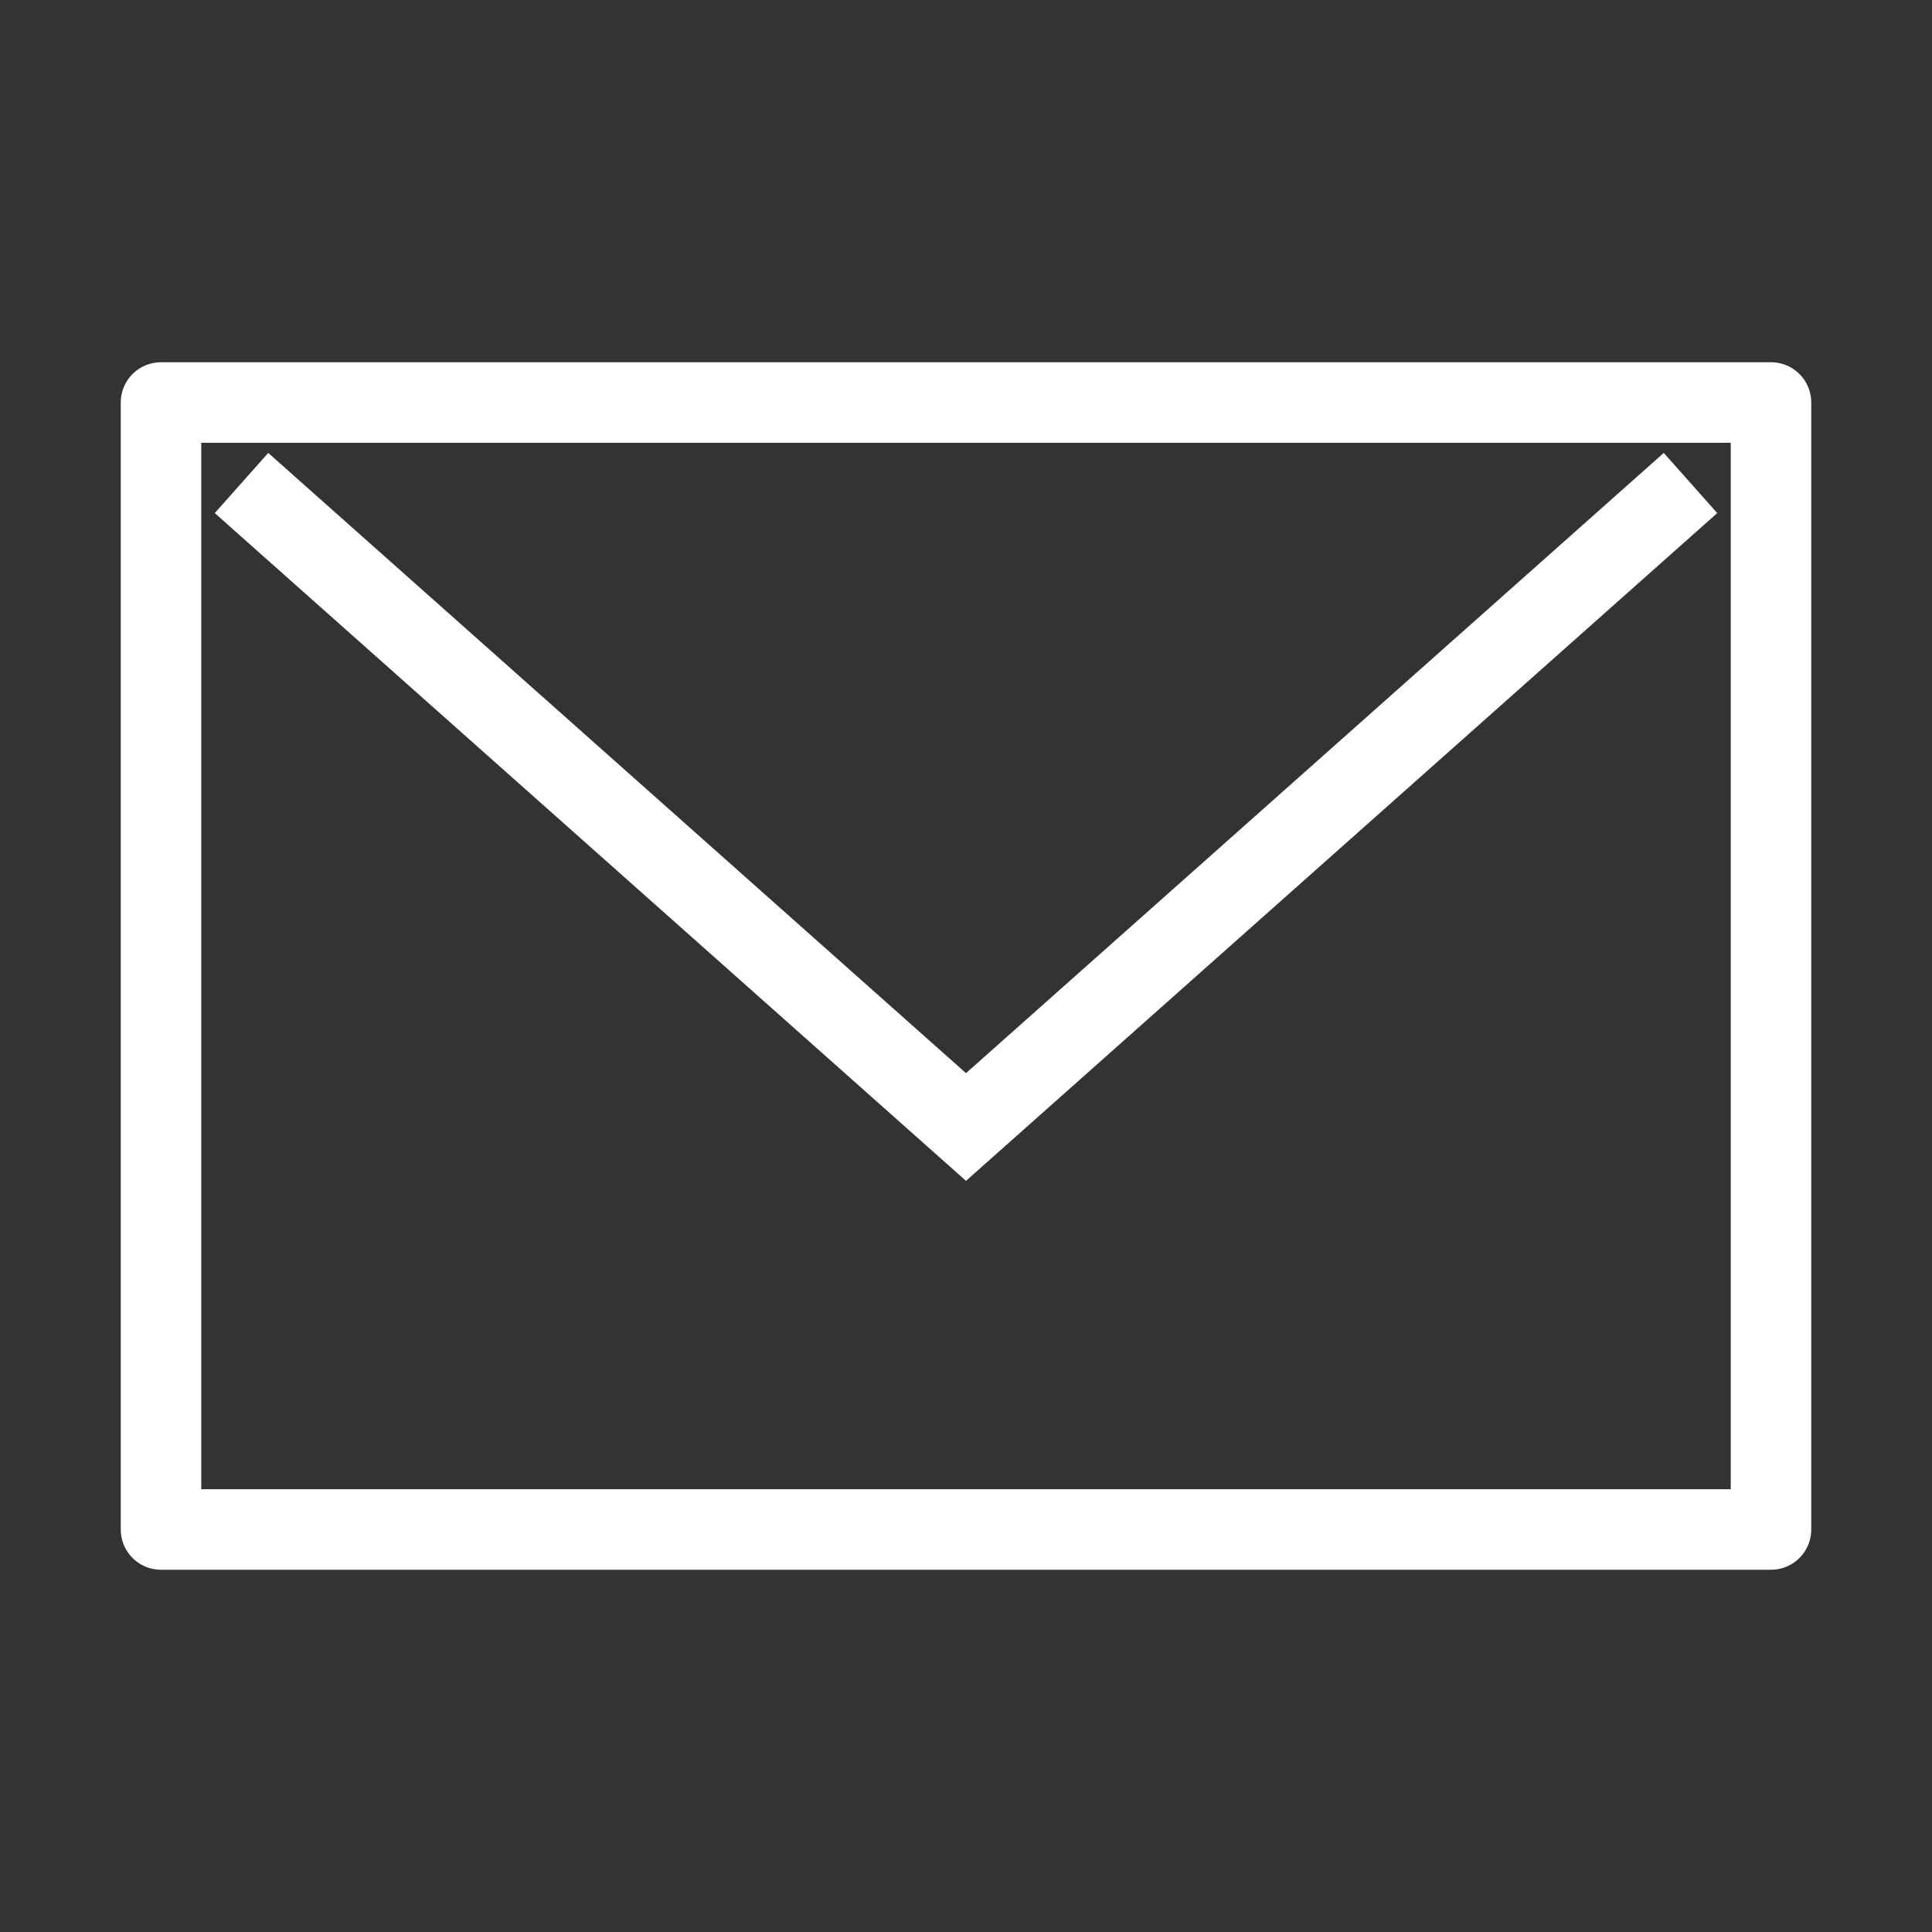
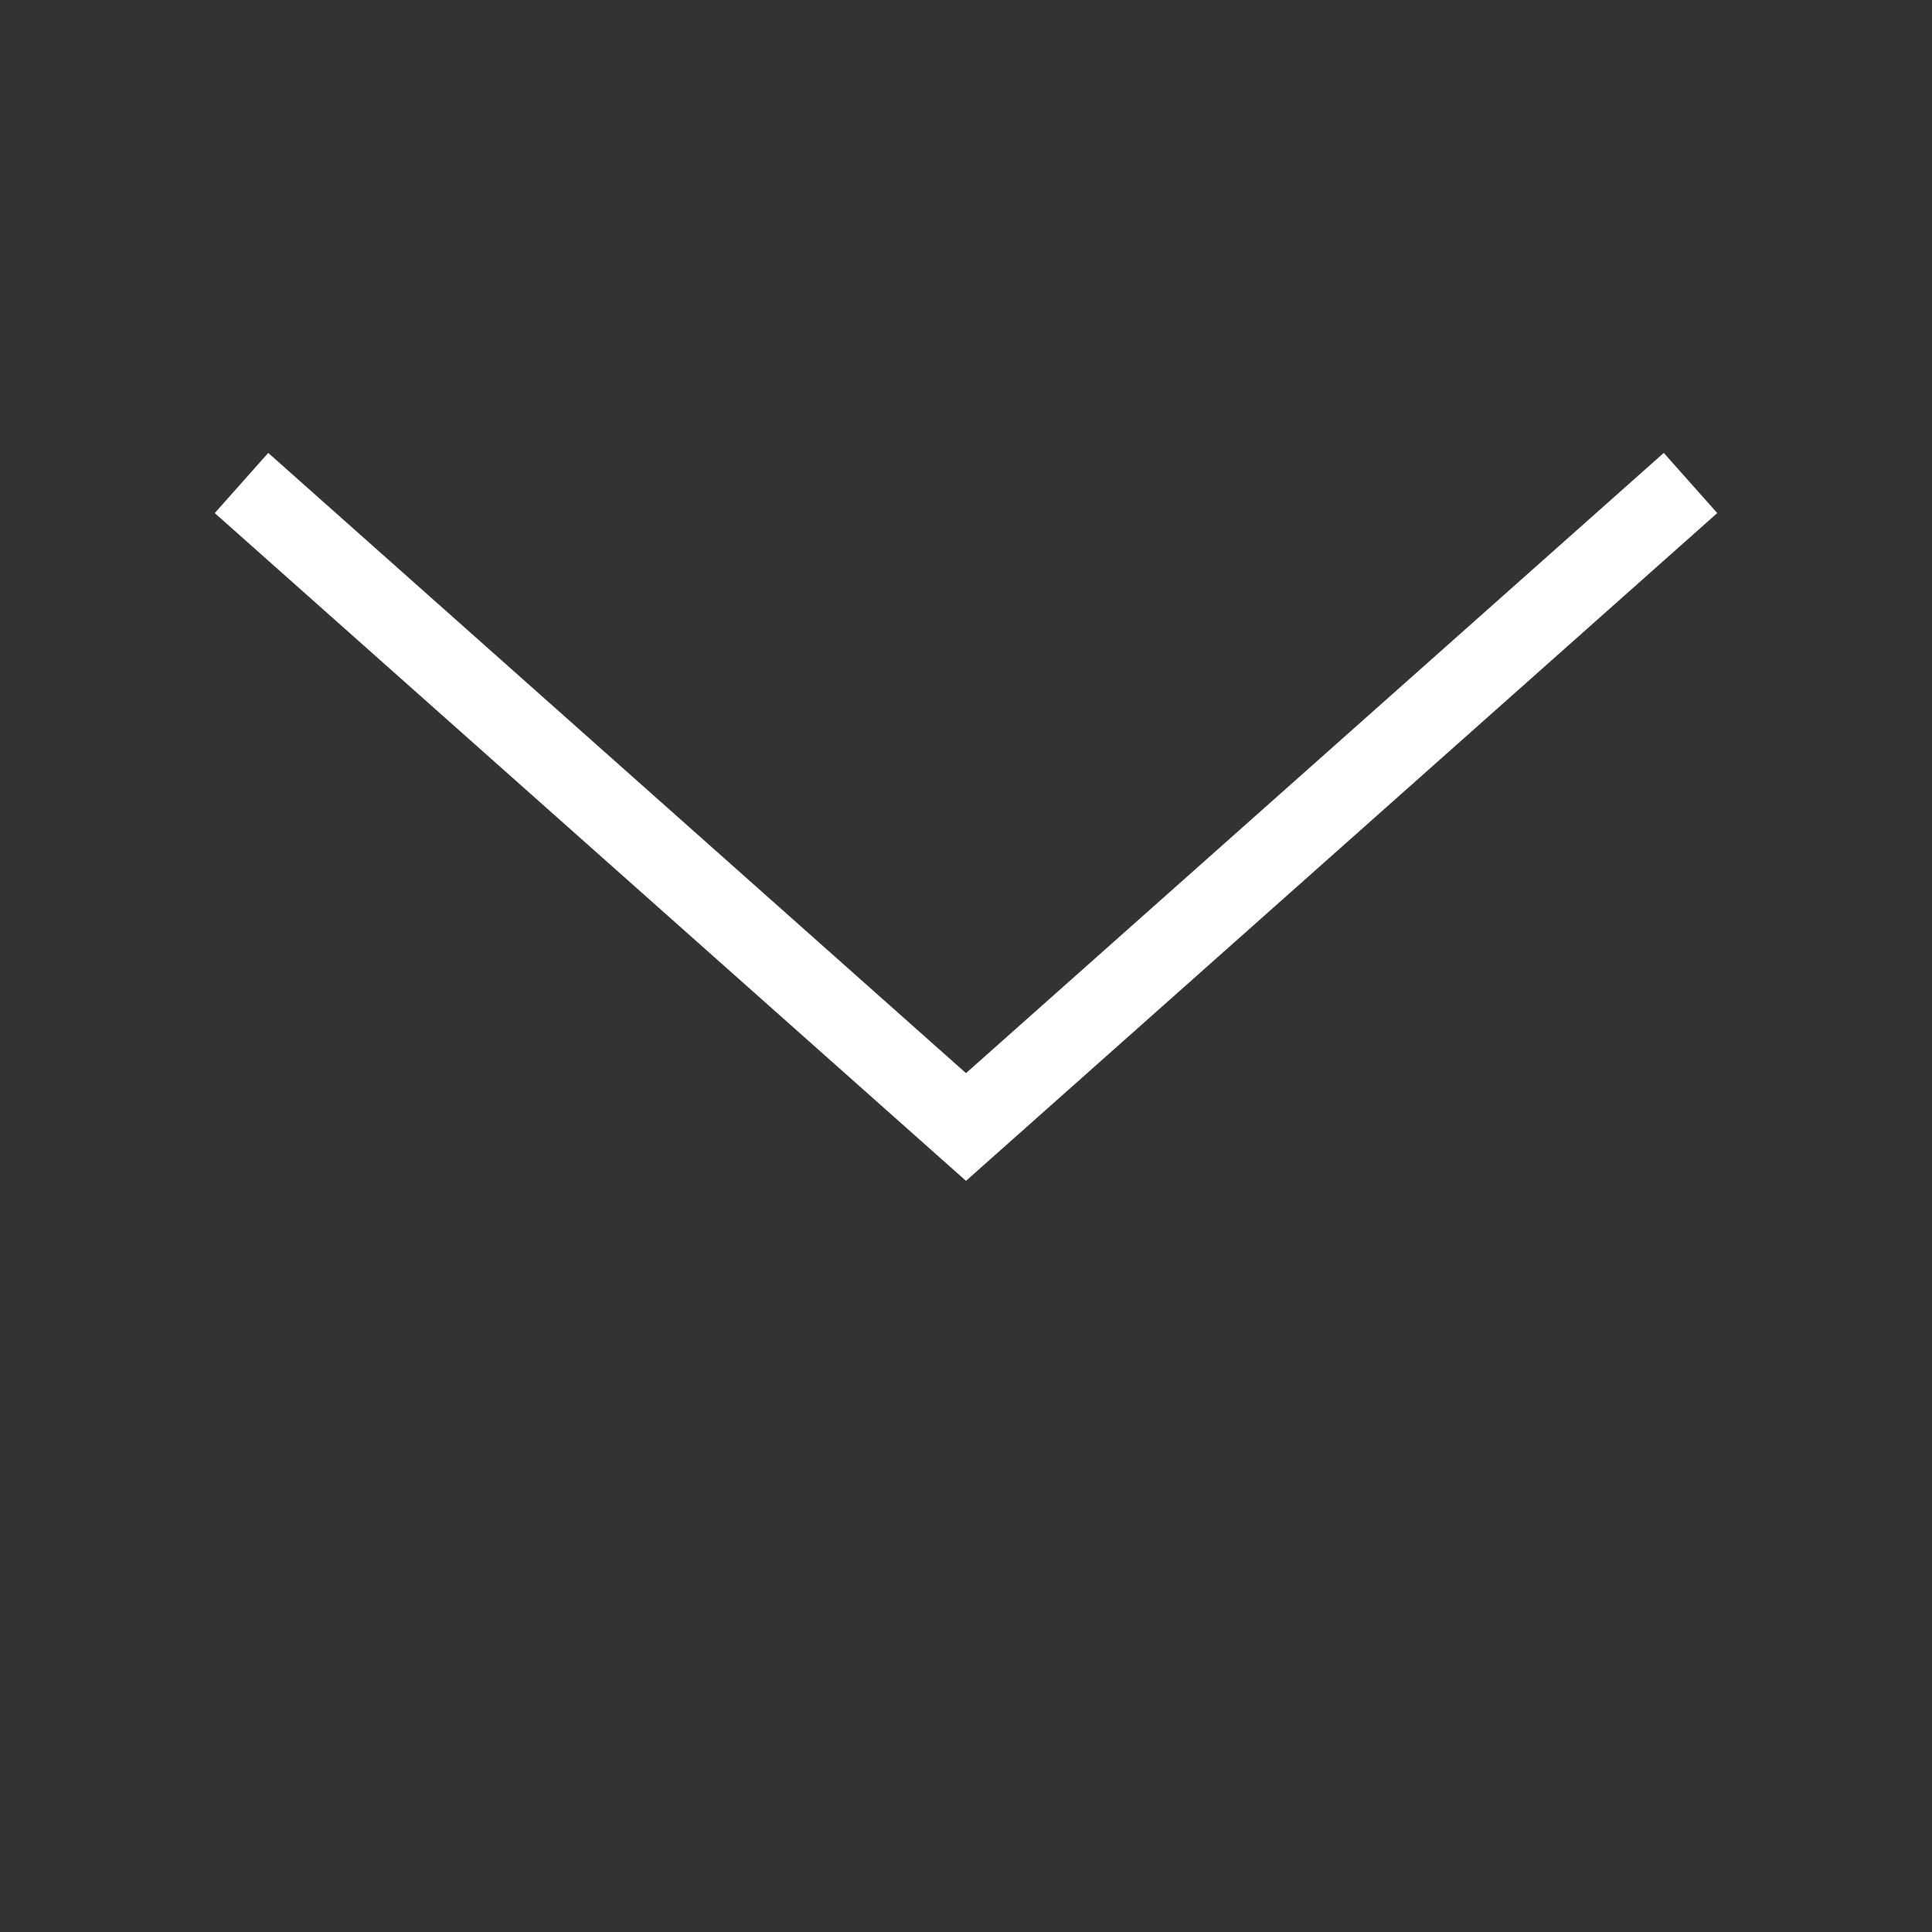
<svg xmlns="http://www.w3.org/2000/svg" width="24" height="24" viewBox="0 0 24 24" fill="none">
  <rect x="0" y="0" width="24" height="24" fill="#333333" stroke="none" />
  <path d="M3 6L12 14L21 6" stroke="white" />
-   <rect x="2" y="5" width="20" height="14" stroke="white" stroke-linecap="round" stroke-linejoin="round" />
</svg>